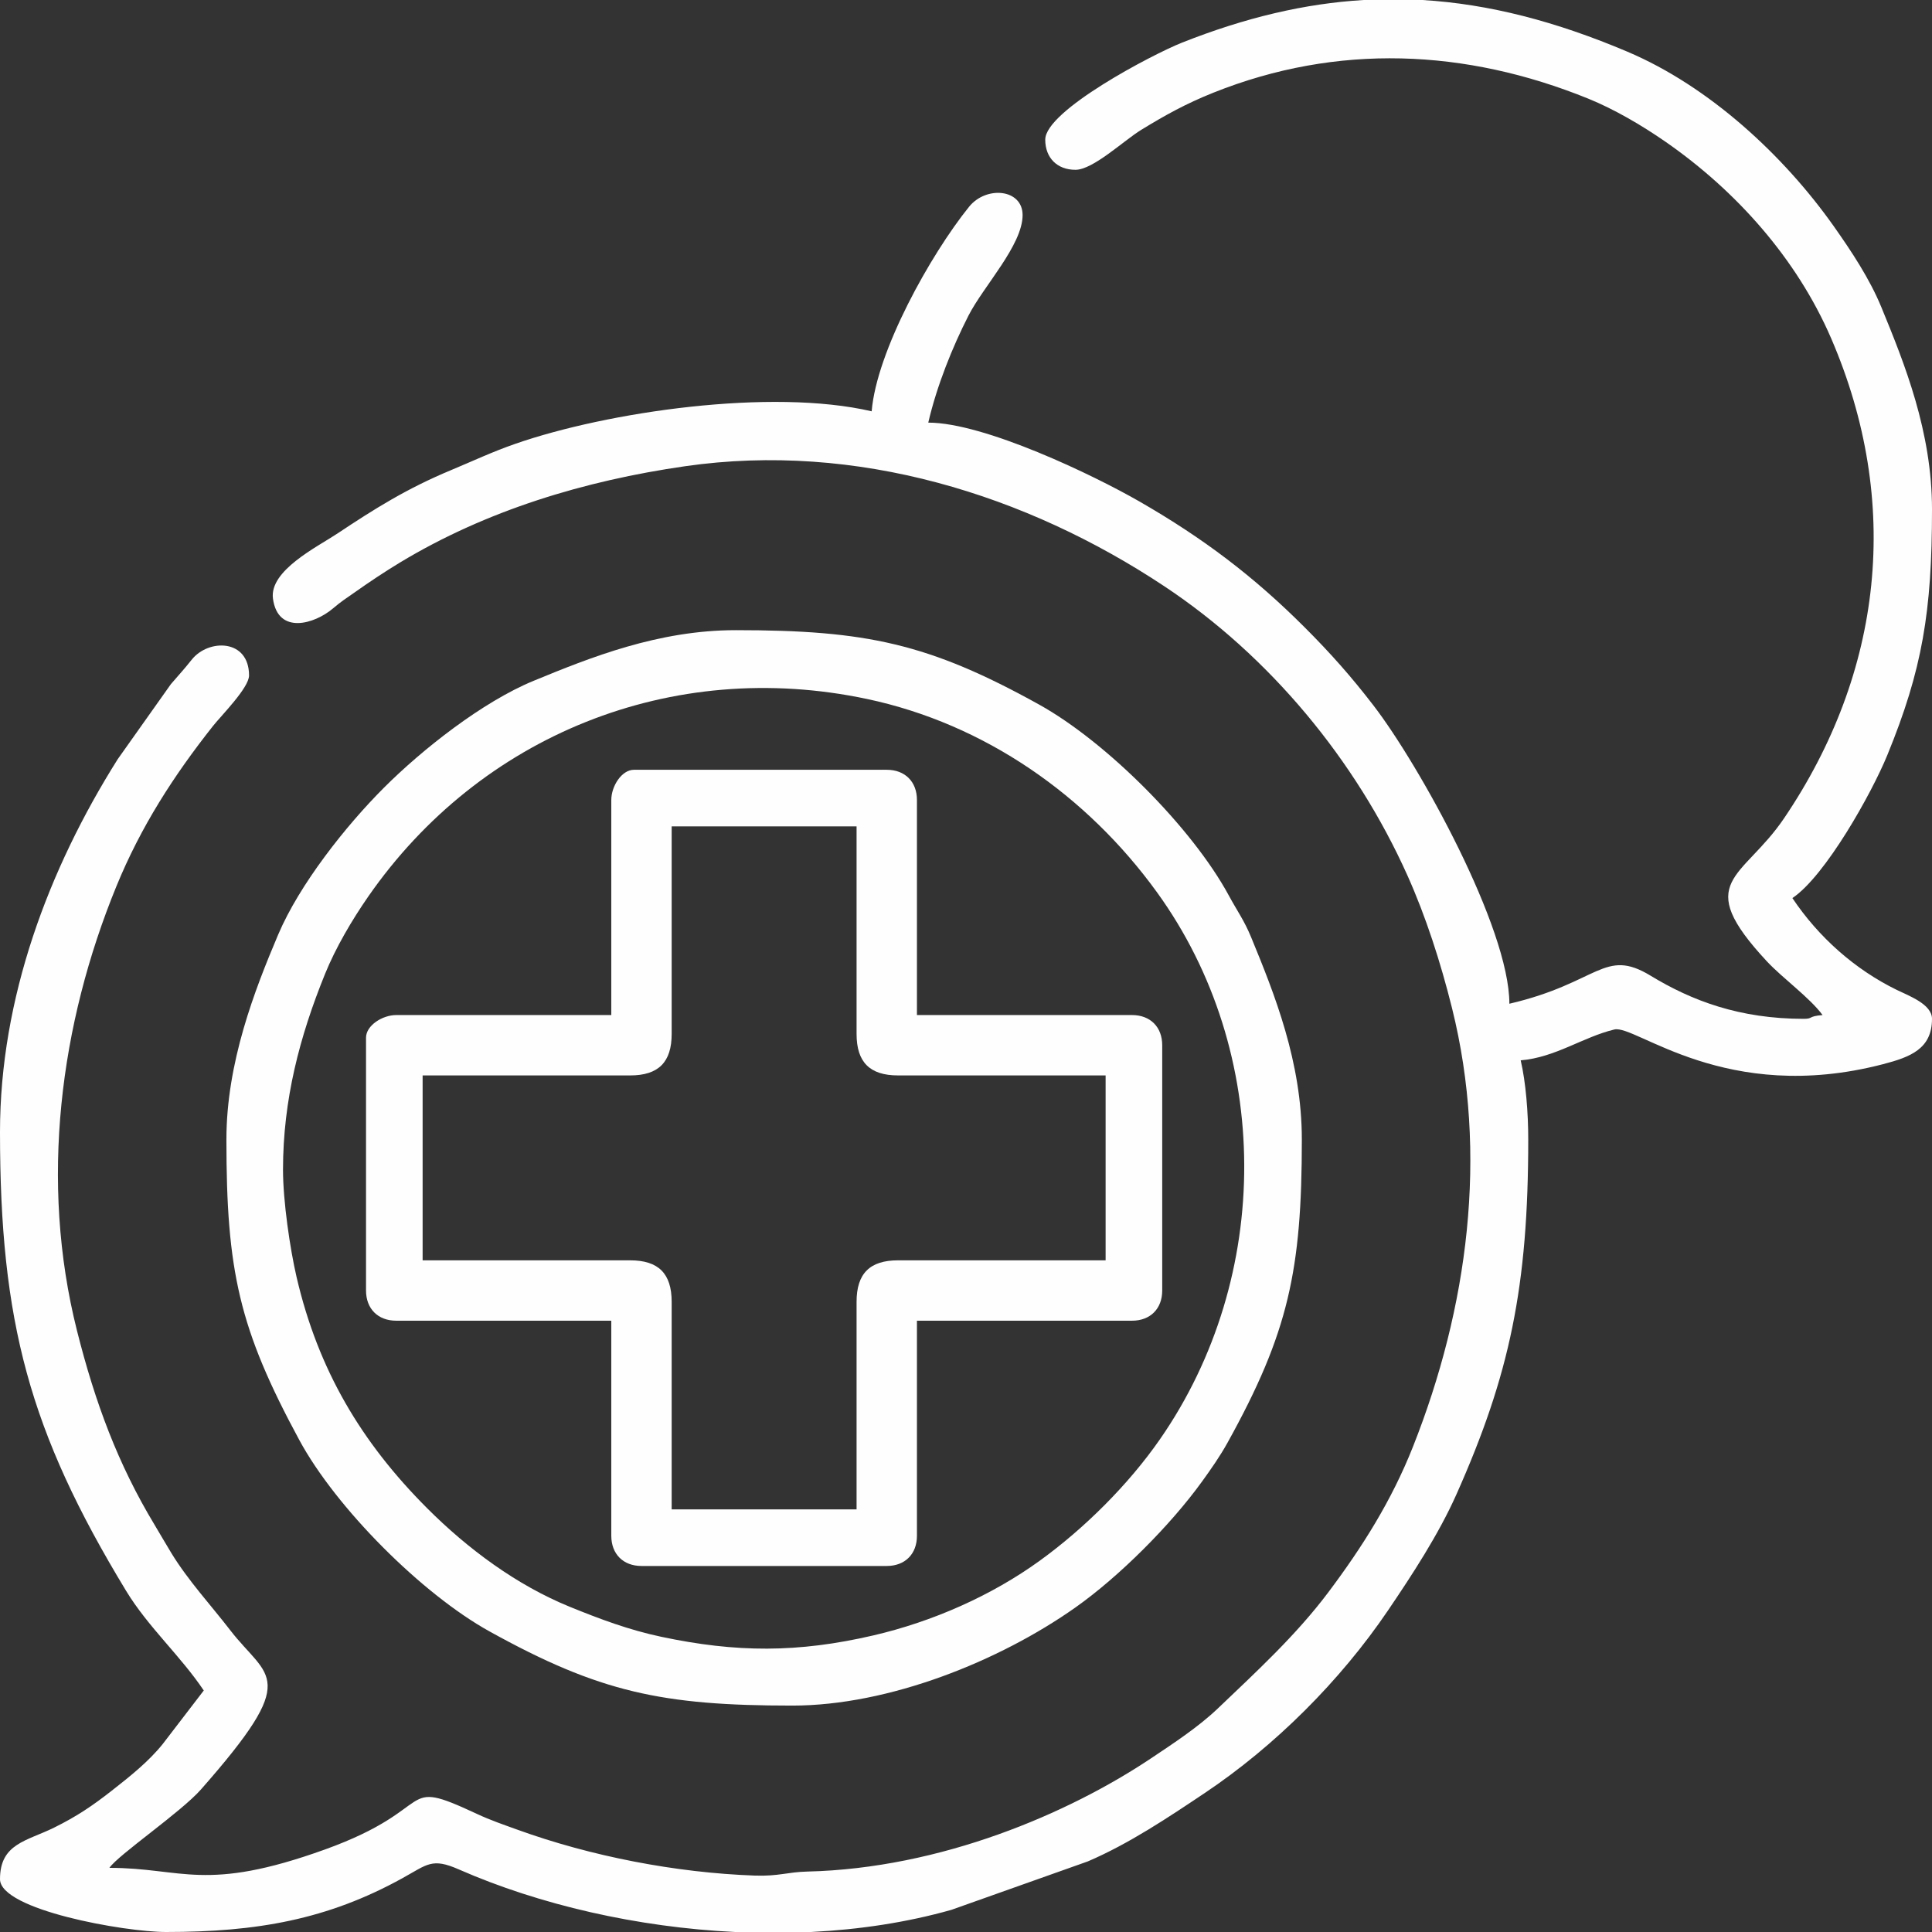
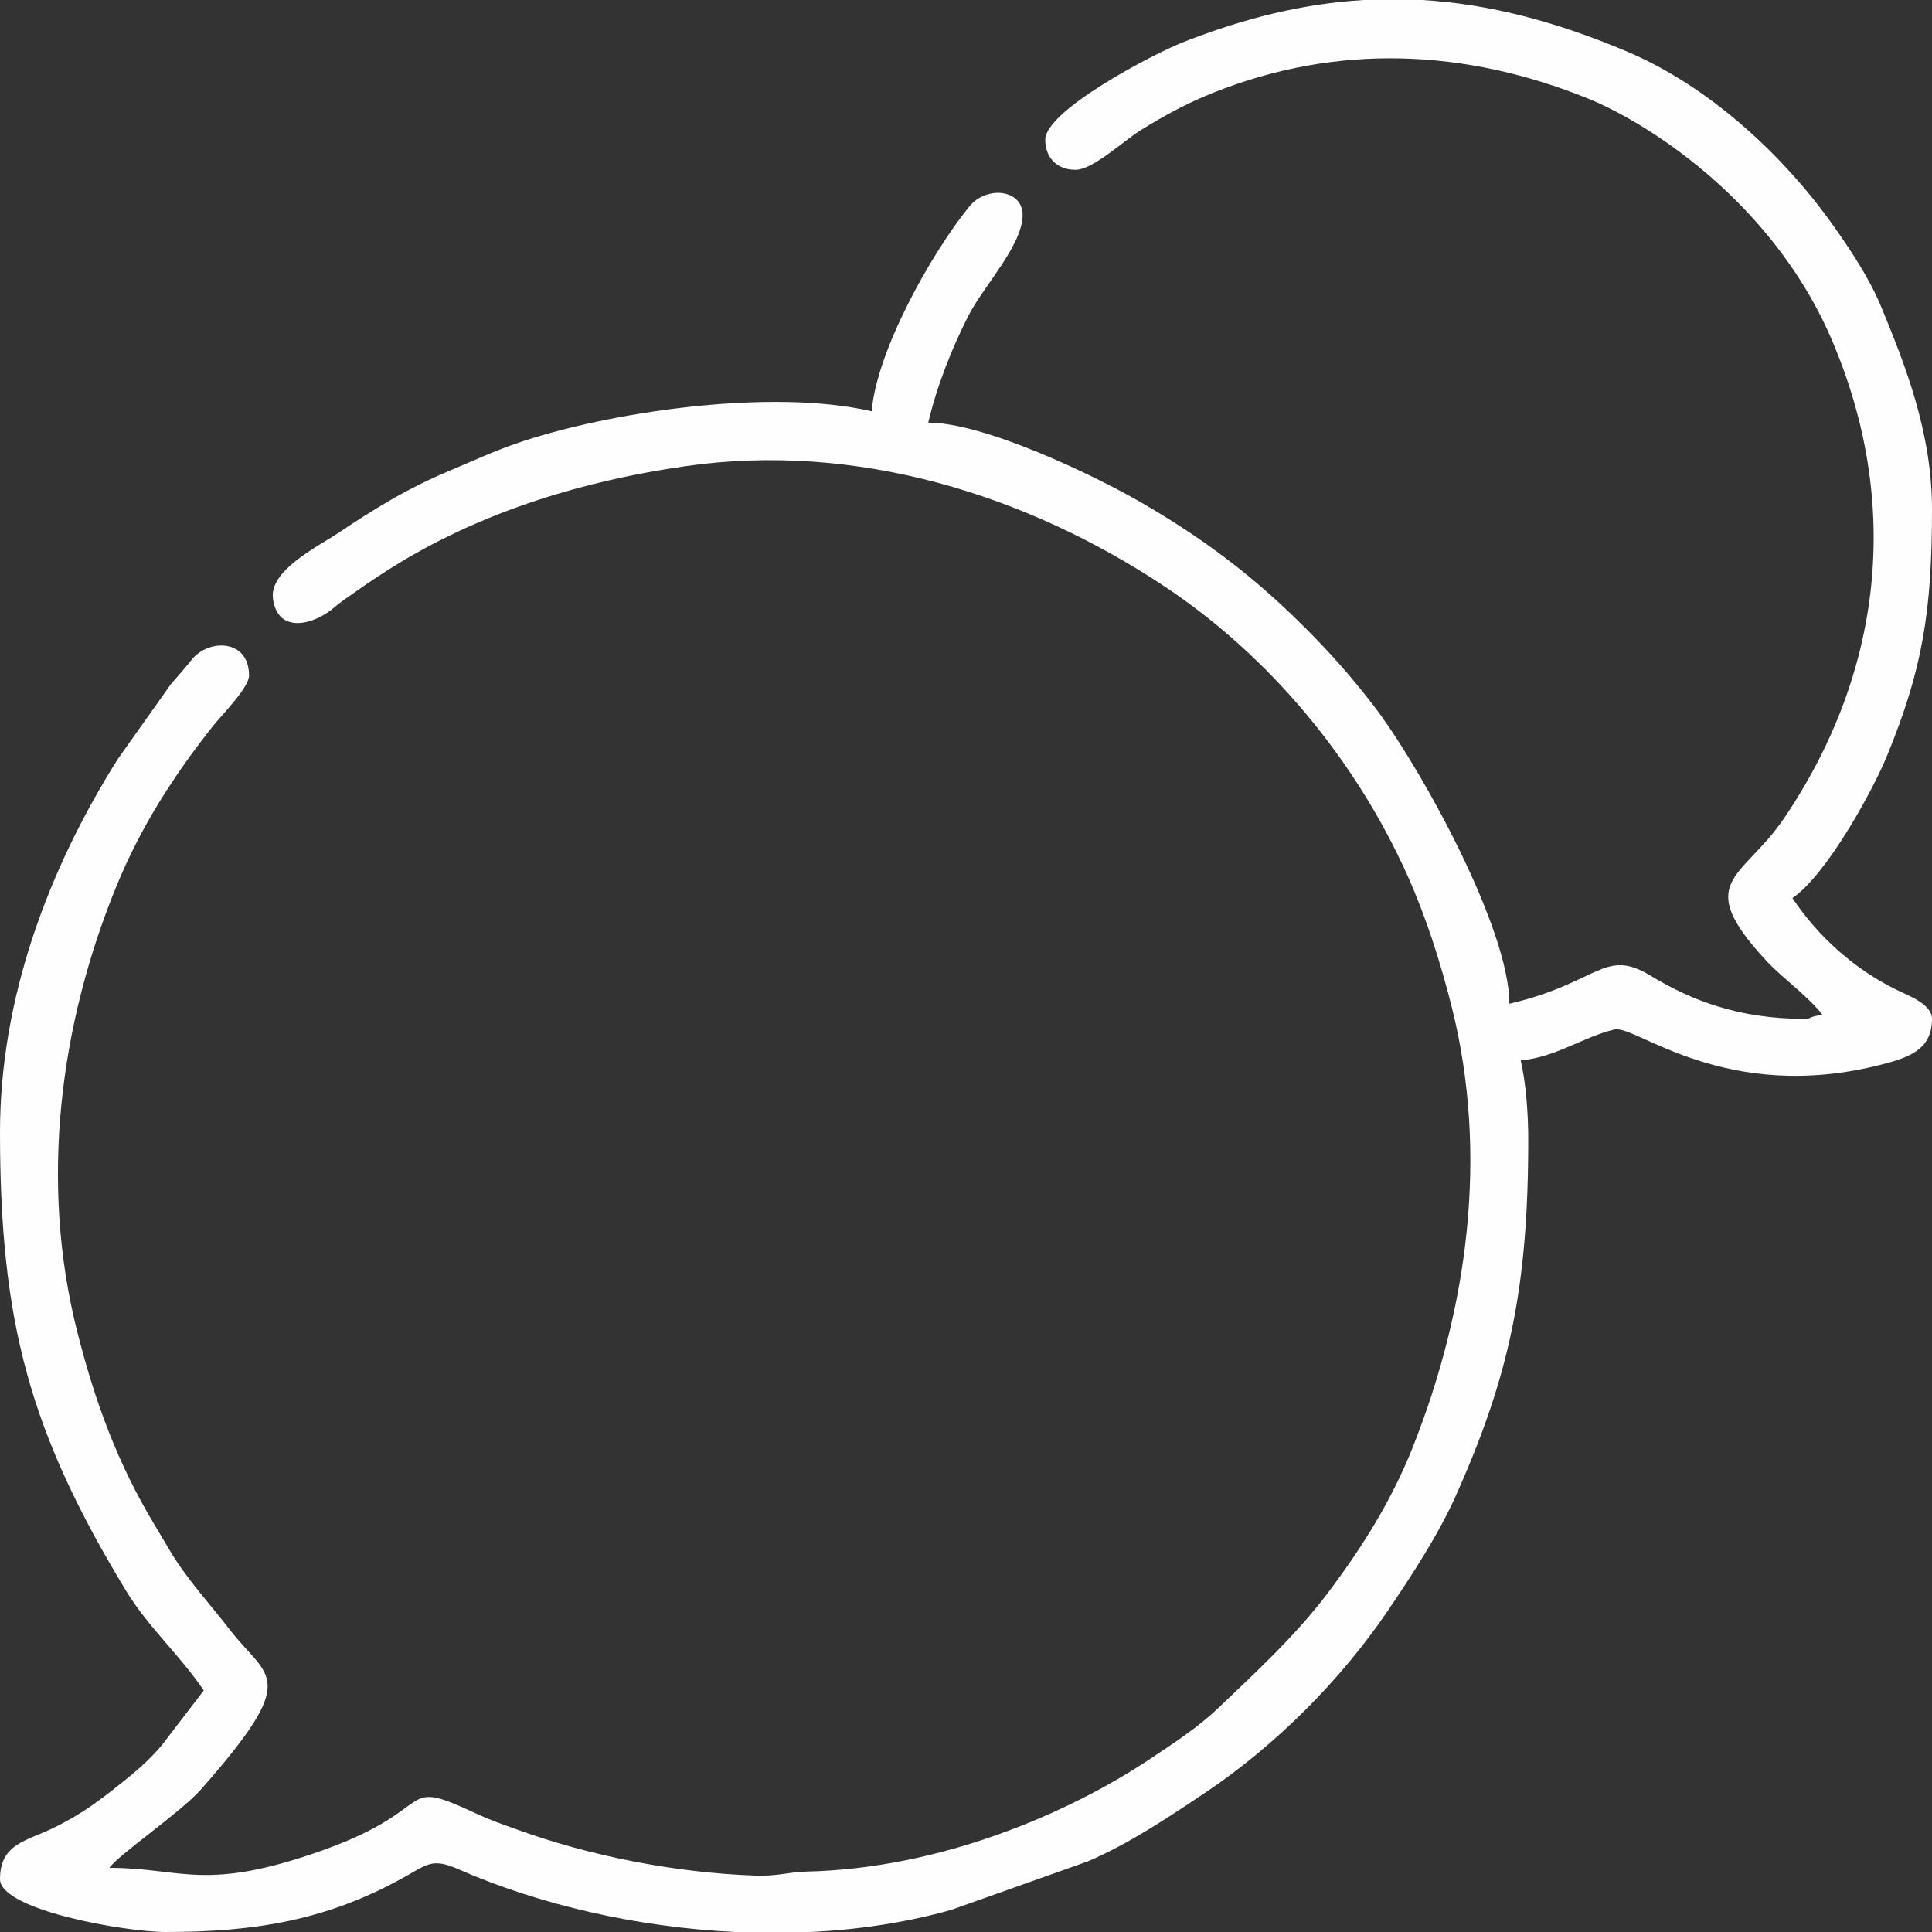
<svg xmlns="http://www.w3.org/2000/svg" xml:space="preserve" width="135.485mm" height="135.485mm" version="1.1" style="shape-rendering:geometricPrecision; text-rendering:geometricPrecision; image-rendering:optimizeQuality; fill-rule:evenodd; clip-rule:evenodd" viewBox="0 0 13252 13252">
  <rect x="0" y="0" width="13252" height="13252" fill="#333333" stroke="none" />
  <defs>
    <style type="text/css">
   
    .fil0 {fill:#FEFEFE}
   
  </style>
  </defs>
  <g id="Ebene_x0020_1">
    <g id="_2150714943376">
      <path class="fil0" d="M7169.54 957.66c0,125.2 81.87,207.07 207.07,207.07 121.08,0 331.21,-200.45 450.91,-273.81 164.1,-100.56 306.52,-179.69 495.38,-255.21 850.28,-340 1730.25,-300.13 2570.45,40.56 180.38,73.15 370.22,184.68 531.57,296.68 483.34,335.53 899.52,800.77 1135.83,1348.92 484.95,1124.91 354.82,2288.09 -322.86,3290.02 -286.08,422.95 -635.66,426.42 -118.62,982.1 106.77,114.74 295,249.57 382.12,368.48 -102.82,8.55 -62.34,25.88 -129.41,25.88 -439.38,0 -767.02,-123.79 -1050.13,-295.84 -318.85,-193.78 -354.3,49.16 -968.72,192.31 0,-520.92 -616.24,-1634.77 -931.48,-2045.05 -151.43,-197.09 -294.28,-358.38 -472.67,-536.76 -348.28,-348.29 -693.12,-609.82 -1131.02,-861.95 -318.64,-183.45 -1066.99,-542.2 -1450.79,-542.2 59.14,-253.82 165.26,-517.23 275.68,-733.75 103,-201.98 371.39,-483.93 371.39,-689.8 0,-179.47 -249.42,-203.23 -367.39,-56.8 -265.18,329.15 -633.63,990.56 -667.92,1402.71 -689.19,-160.57 -1812.57,3.44 -2443.28,222.65 -160.8,55.88 -287.12,116.35 -440.84,180.35 -303.89,126.56 -523.52,264.29 -780.88,435.62 -137.01,91.22 -468.05,253.3 -441.64,446.52 34.06,249.21 285.33,174.48 411.62,66.99 60.11,-51.17 88.93,-67.75 148.76,-110.06 99.26,-70.18 207.29,-142.36 312.07,-205.59 591.41,-356.86 1264.08,-560.36 1954.41,-659.77 1176.06,-169.35 2340.3,194.58 3288.42,824.09 722.08,479.43 1311.65,1191.96 1666.42,1983.06 125.34,279.5 227.13,594.04 305.93,910.55 249.84,1003.48 109.39,2055.32 -268.49,3008.72 -146.59,369.83 -347.42,687.72 -580.68,998.18 -220.31,293.24 -492.12,543.09 -757.1,795.86 -134.45,128.26 -306.26,240.63 -459.4,342.98 -564.35,377.14 -1440.62,754.15 -2355.85,775.97 -138.65,3.31 -196.81,33.48 -362.36,27.58 -539.74,-19.23 -1123.4,-132.33 -1627.1,-314.8 -91.63,-33.19 -183.2,-64.18 -279.24,-109 -553.16,-258.15 -245.84,-41.64 -1040.47,244.74 -825.01,297.33 -975.25,126.1 -1478.64,126.1 58.93,-88.02 490.45,-381.76 627.46,-537.27 693.2,-786.84 460.46,-756.07 200.74,-1093.29 -128.52,-166.88 -288.52,-340.21 -403.34,-528.44 -45.76,-75 -74.15,-125.87 -115.75,-194.84 -250.21,-414.9 -407.12,-836.26 -531.85,-1331.72 -257.12,-1021.35 -117.31,-2100.83 270.78,-3047.7 167.74,-409.24 392.85,-758.48 661.72,-1098.3 57.18,-72.27 247.9,-262.7 247.9,-347.4 0,-251.37 -278.4,-252.42 -393.04,-108.34 -58.98,74.12 -83.3,98.13 -142.86,167.73l-364.97 515.04c-475.98,755.74 -807.38,1641.26 -807.38,2557.38 0,1299.89 201,2053.47 864.88,3146.95 151.27,249.14 373.02,445.1 532.8,683.7l-280.86 366.22c-96.78,120.91 -224.51,222.49 -351.25,321.7 -131.68,103.07 -237.85,175.08 -394.48,252.59 -187.41,92.73 -371.09,108.63 -371.09,353.63 0,210.44 853.45,362.36 1138.85,362.36 620.98,0 1106.7,-84.45 1623.01,-369.96 171.22,-94.68 201.49,-139.95 384.92,-59.49 554.24,243.12 1224.08,397.13 1895.24,429.45l520.85 0c332.88,-16.56 658.65,-65.85 962.91,-151.99l935.96 -332.29c284.05,-121.64 555.2,-304 800.31,-467.95 483.26,-323.26 931.97,-771.72 1257.97,-1252.66 166.27,-245.29 347.24,-521.3 470.41,-797.85 365.6,-820.84 492.11,-1425.65 492.11,-2432.65 0,-186.7 -16.7,-393 -51.77,-543.54 238.79,-19.88 427.46,-160.15 642.61,-211.62 146.12,-34.96 762.31,519.26 1842.66,238.02 187.05,-48.69 335.96,-104.84 335.96,-311.11 0,-100.18 -158.88,-157.97 -241.61,-198.39 -287.43,-140.43 -536.22,-361.3 -716.05,-629.87 226.81,-151.88 543.95,-719.13 650.8,-979.81 240.53,-586.81 306.86,-985.8 306.86,-1686.11 0,-532.43 -187.47,-998.36 -347.33,-1386.82 -80.66,-196 -206.15,-385 -325.69,-554.33 -344.06,-487.31 -855.65,-960.82 -1415.9,-1198.27 -489.69,-207.56 -949.11,-327.58 -1407.76,-354.77l-401.19 0c-402.63,23.92 -811.22,120.04 -1245.48,292.04 -203.02,80.41 -939.12,466.68 -939.12,665.62z" />
-       <path class="fil0" d="M1941.21 8023.67c0,-481.5 114.74,-915.27 288.02,-1342.6 73.14,-180.38 184.67,-370.21 296.68,-531.57 767.46,-1105.55 2080.98,-1639.04 3421.06,-1355.12 808.47,171.29 1508.46,662.64 1988.17,1324.82 796.57,1099.55 794.42,2639.26 21.48,3752.72 -216.09,311.28 -517.69,610.87 -823.84,832.67 -330.92,239.74 -735.21,418.61 -1143.23,513.26 -517.01,119.95 -938.92,118.32 -1453.98,9.19 -223.41,-47.34 -421.11,-122.06 -623.95,-204.31 -368.74,-149.52 -704.81,-400.5 -980.39,-676.11 -452.35,-452.39 -749.12,-949.73 -897.11,-1587.64 -44.66,-192.5 -92.91,-520.04 -92.91,-735.34zm-388.24 -207.07c0,901.45 86.77,1296.91 500.56,2061.84 251.21,464.41 839.69,1054.33 1303.06,1311.1 755.17,418.47 1184.9,509.48 2078.8,509.48 661.74,0 1419.72,-304.87 1941.14,-673.02 300.25,-212 651.93,-563.81 869.21,-864.94 62.51,-86.63 123.07,-173.14 174.35,-265.67 418.47,-755.17 509.48,-1184.9 509.48,-2078.8 0,-532.43 -187.47,-998.35 -347.33,-1386.82 -48.53,-117.91 -95.03,-179.19 -153.23,-286.78 -251.21,-464.4 -839.69,-1054.33 -1303.06,-1311.1 -755.17,-418.47 -1184.91,-509.48 -2078.8,-509.48 -532.43,0 -998.36,187.47 -1386.82,347.33 -350.85,144.4 -763.97,470.5 -1026.75,733.28 -261.02,261.01 -579.27,662.49 -725.84,1008.32 -161.56,381.18 -354.77,877.49 -354.77,1405.25z" />
-       <path class="fil0" d="M2898.87 7376.6l1423.55 0c194.03,0 284.71,-90.68 284.71,-284.71l0 -1423.55 1268.26 0 0 1423.55c0,194.03 90.68,284.71 284.71,284.71l1423.55 0 0 1268.26 -1423.55 0c-194.03,0 -284.71,90.68 -284.71,284.71l0 1423.55 -1268.26 0 0 -1423.55c0,-194.03 -90.68,-284.71 -284.71,-284.71l-1423.55 0 0 -1268.26zm1294.14 -1889.45l0 1475.33 -1475.32 0c-94.58,0 -207.07,71.42 -207.07,155.29l0 1734.14c0,125.2 81.87,207.07 207.07,207.07l1475.32 0 0 1475.32c0,125.2 81.87,207.07 207.07,207.07l1682.38 0c125.2,0 207.06,-81.87 207.06,-207.07l0 -1475.32 1475.33 0c125.2,0 207.06,-81.87 207.06,-207.07l0 -1682.38c0,-125.2 -81.86,-207.06 -207.06,-207.06l-1475.33 0 0 -1475.33c0,-125.2 -81.86,-207.06 -207.06,-207.06l-1734.15 0c-83.86,0 -155.29,112.47 -155.29,207.06z" />
    </g>
  </g>
</svg>